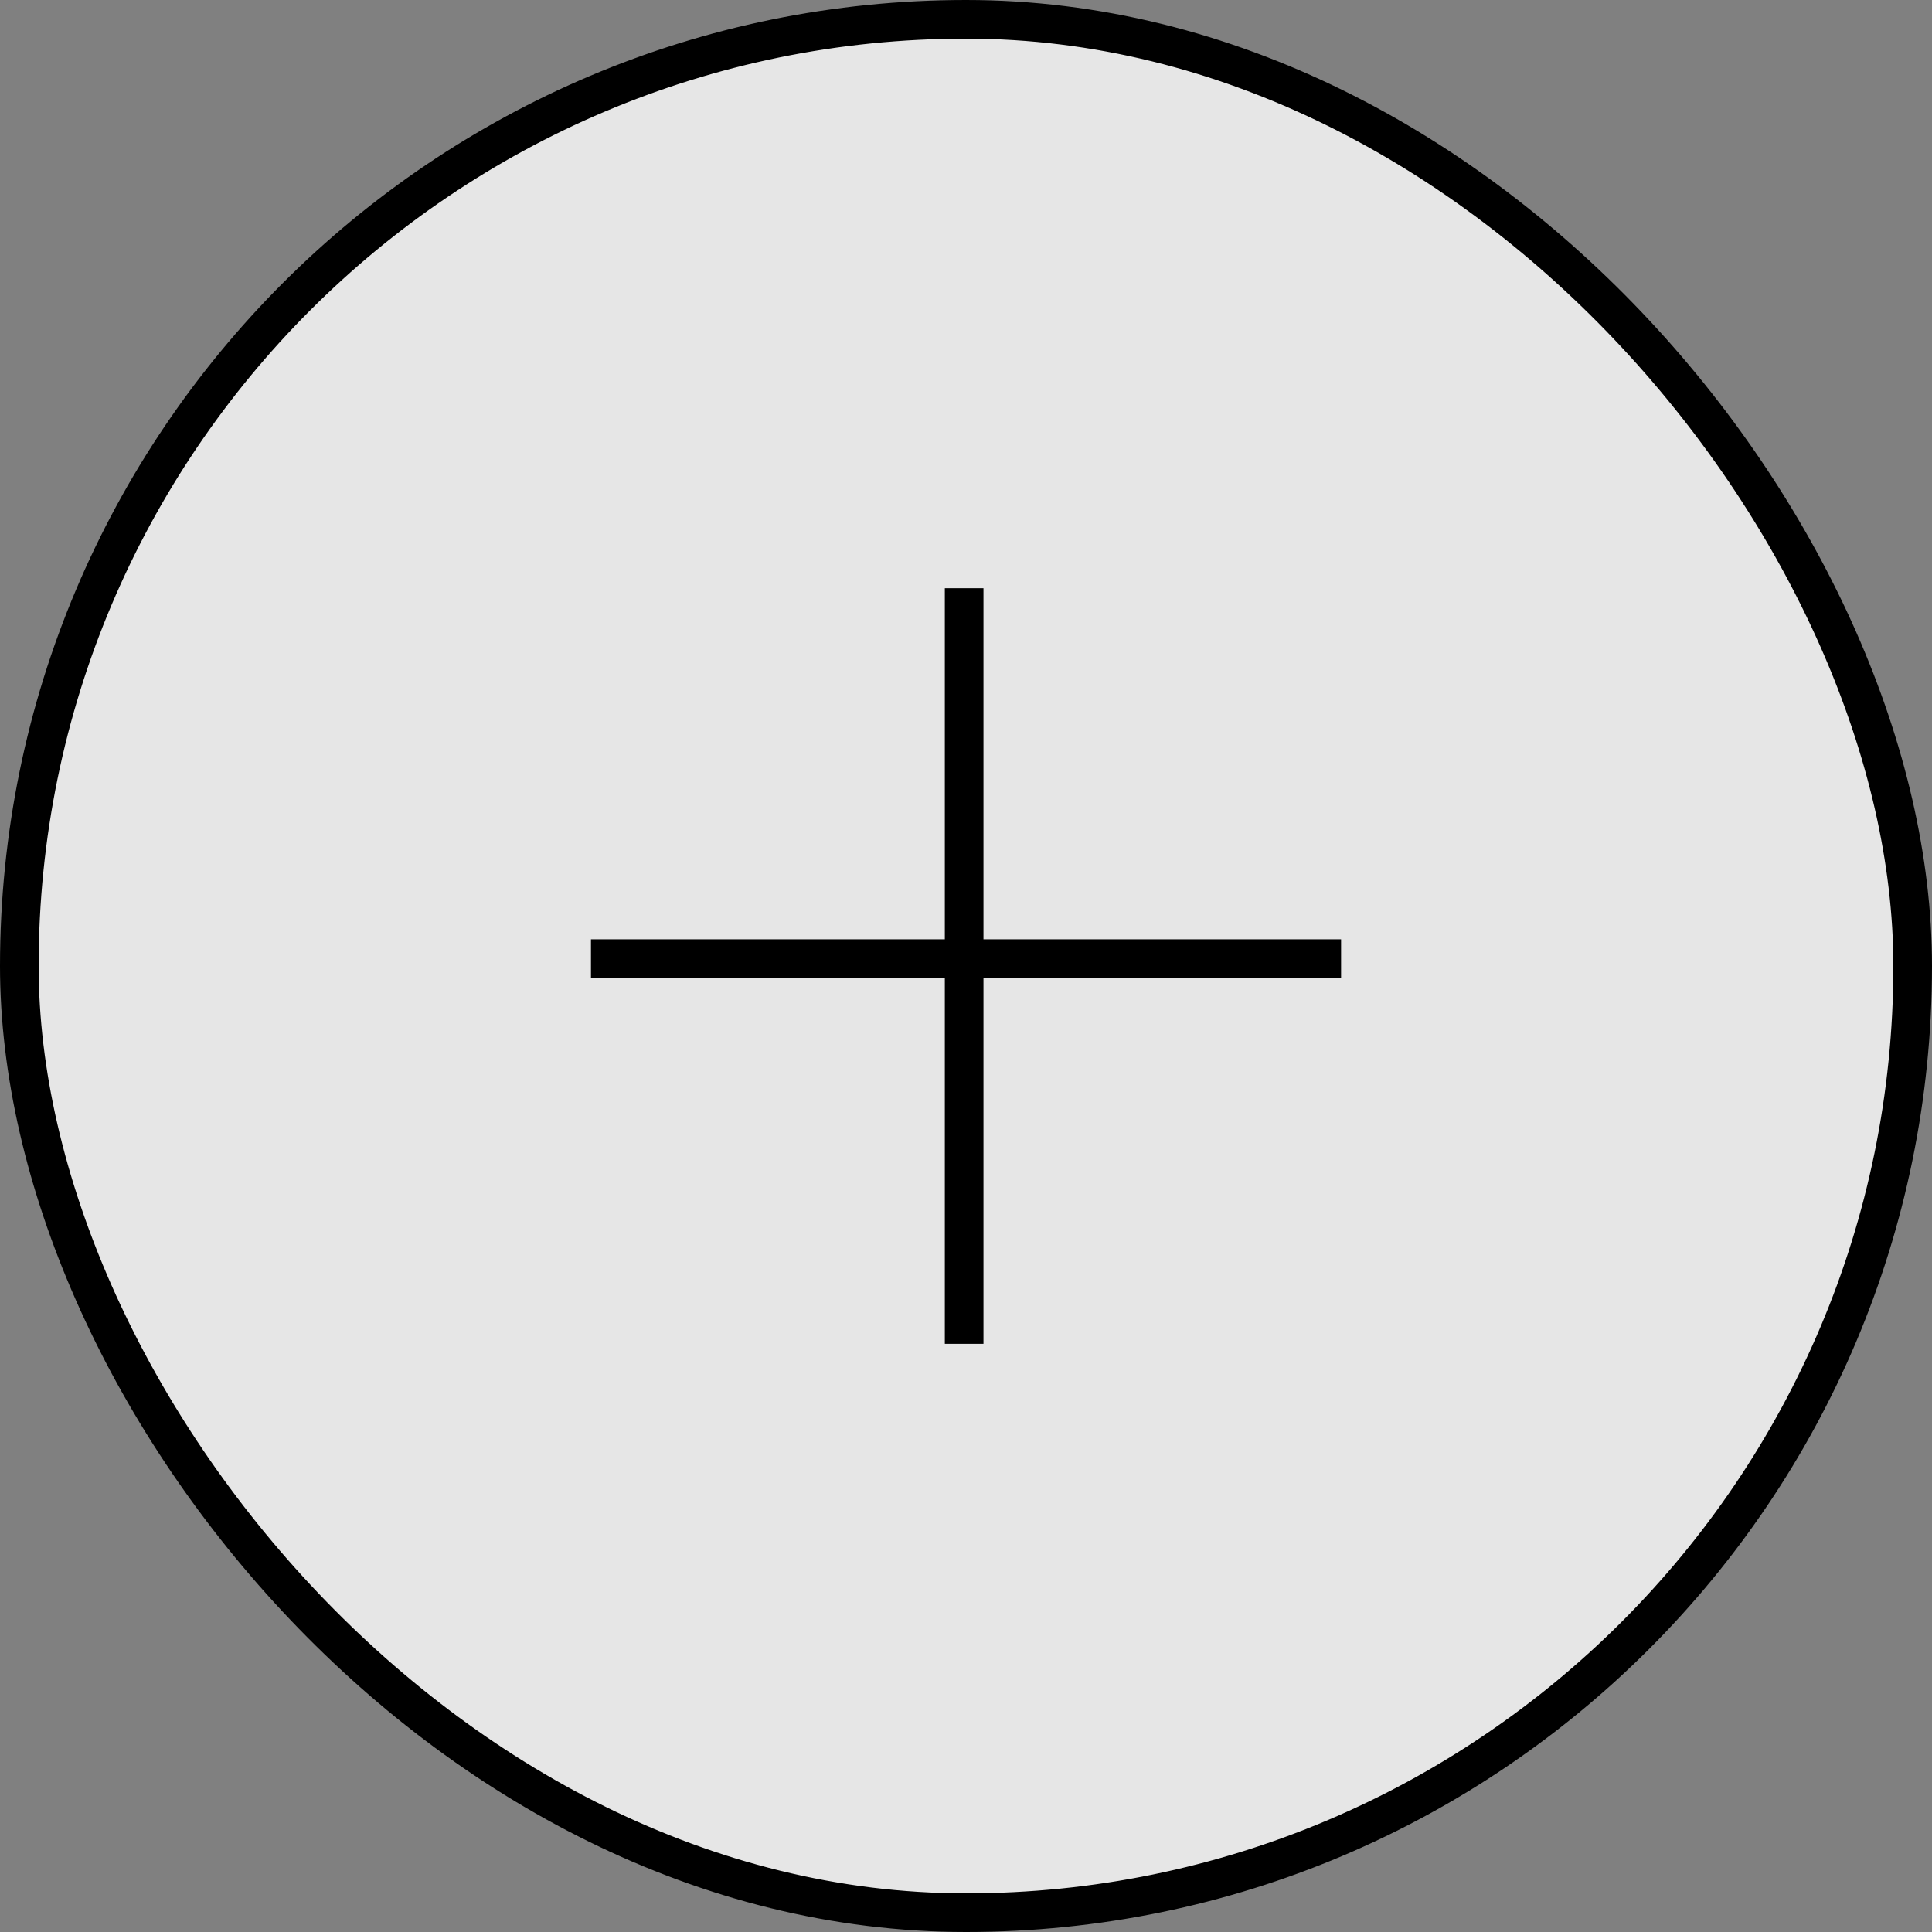
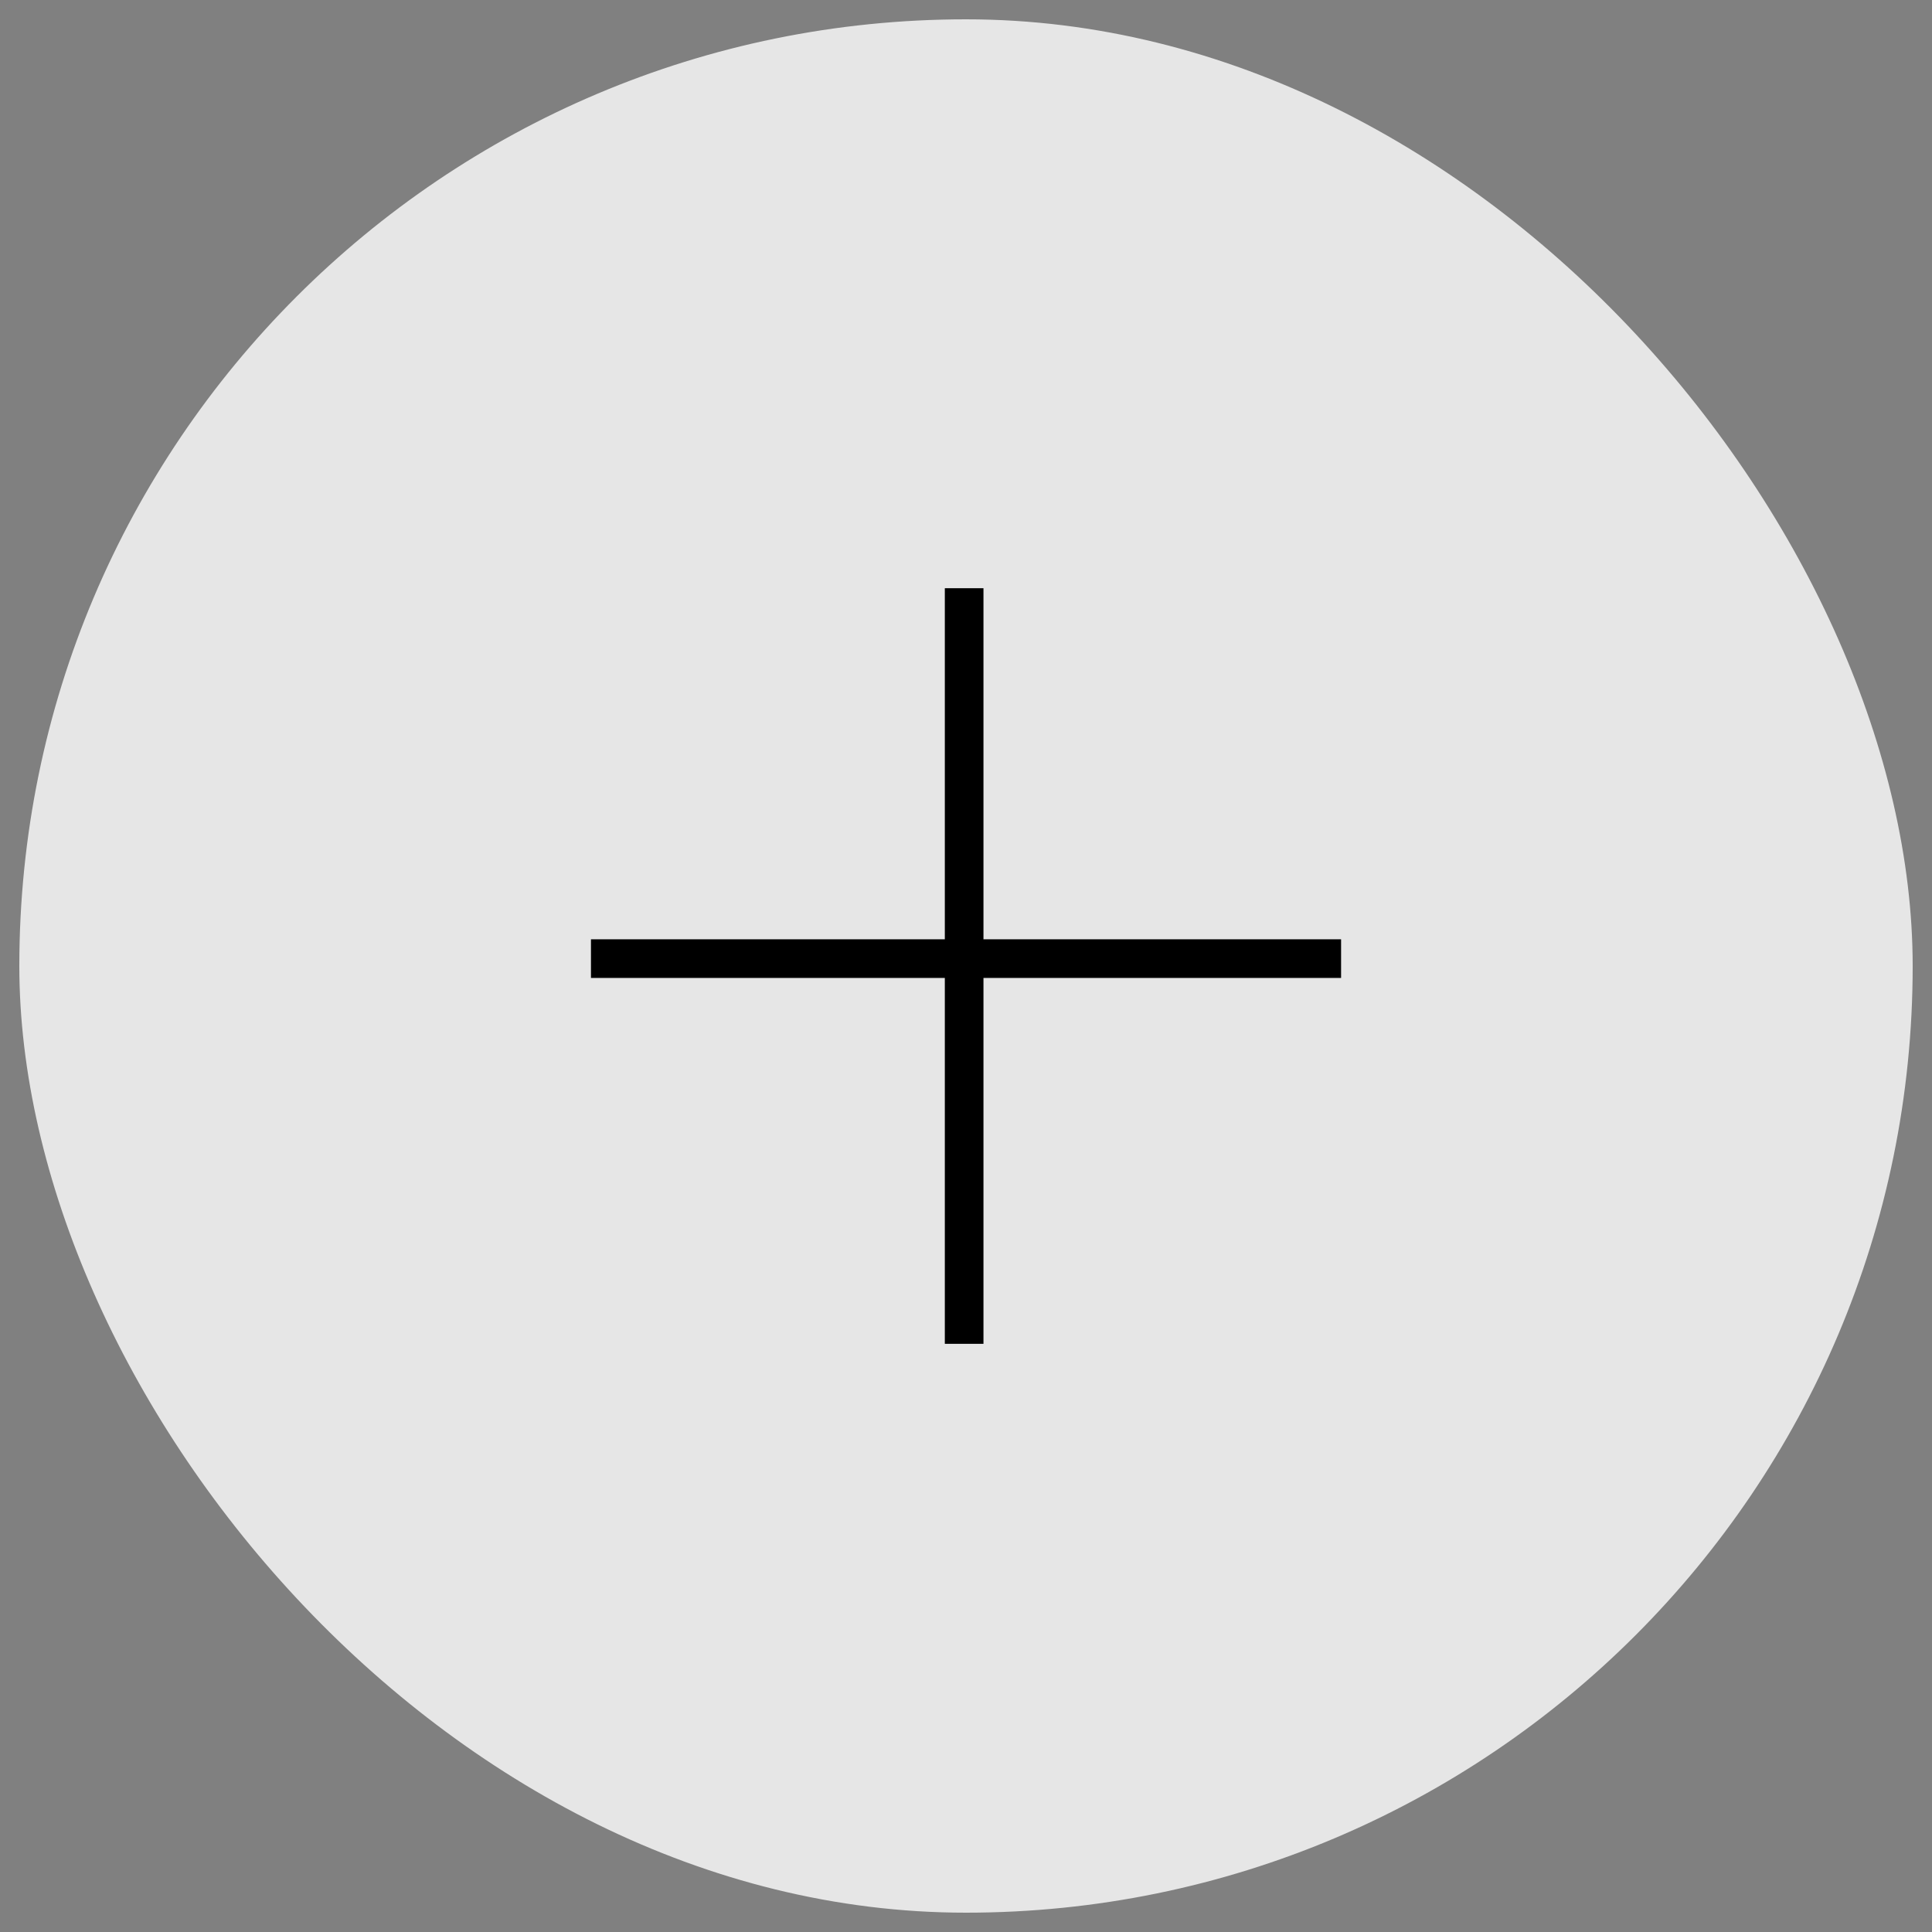
<svg xmlns="http://www.w3.org/2000/svg" width="50" height="50" viewBox="0 0 50 50" fill="none">
  <rect x="0" y="0" width="50" height="50" fill="#808080" stroke="none" />
  <rect x="0.5" y="0.5" width="49" height="49" rx="24.5" fill="white" fill-opacity="0.8" />
-   <rect x="0.5" y="0.5" width="49" height="49" rx="24.5" stroke="black" />
  <path d="M24.952 34.778V24.809M24.952 24.809V15.223M24.952 24.809L15.294 24.809L34.707 24.809" stroke="black" />
</svg>